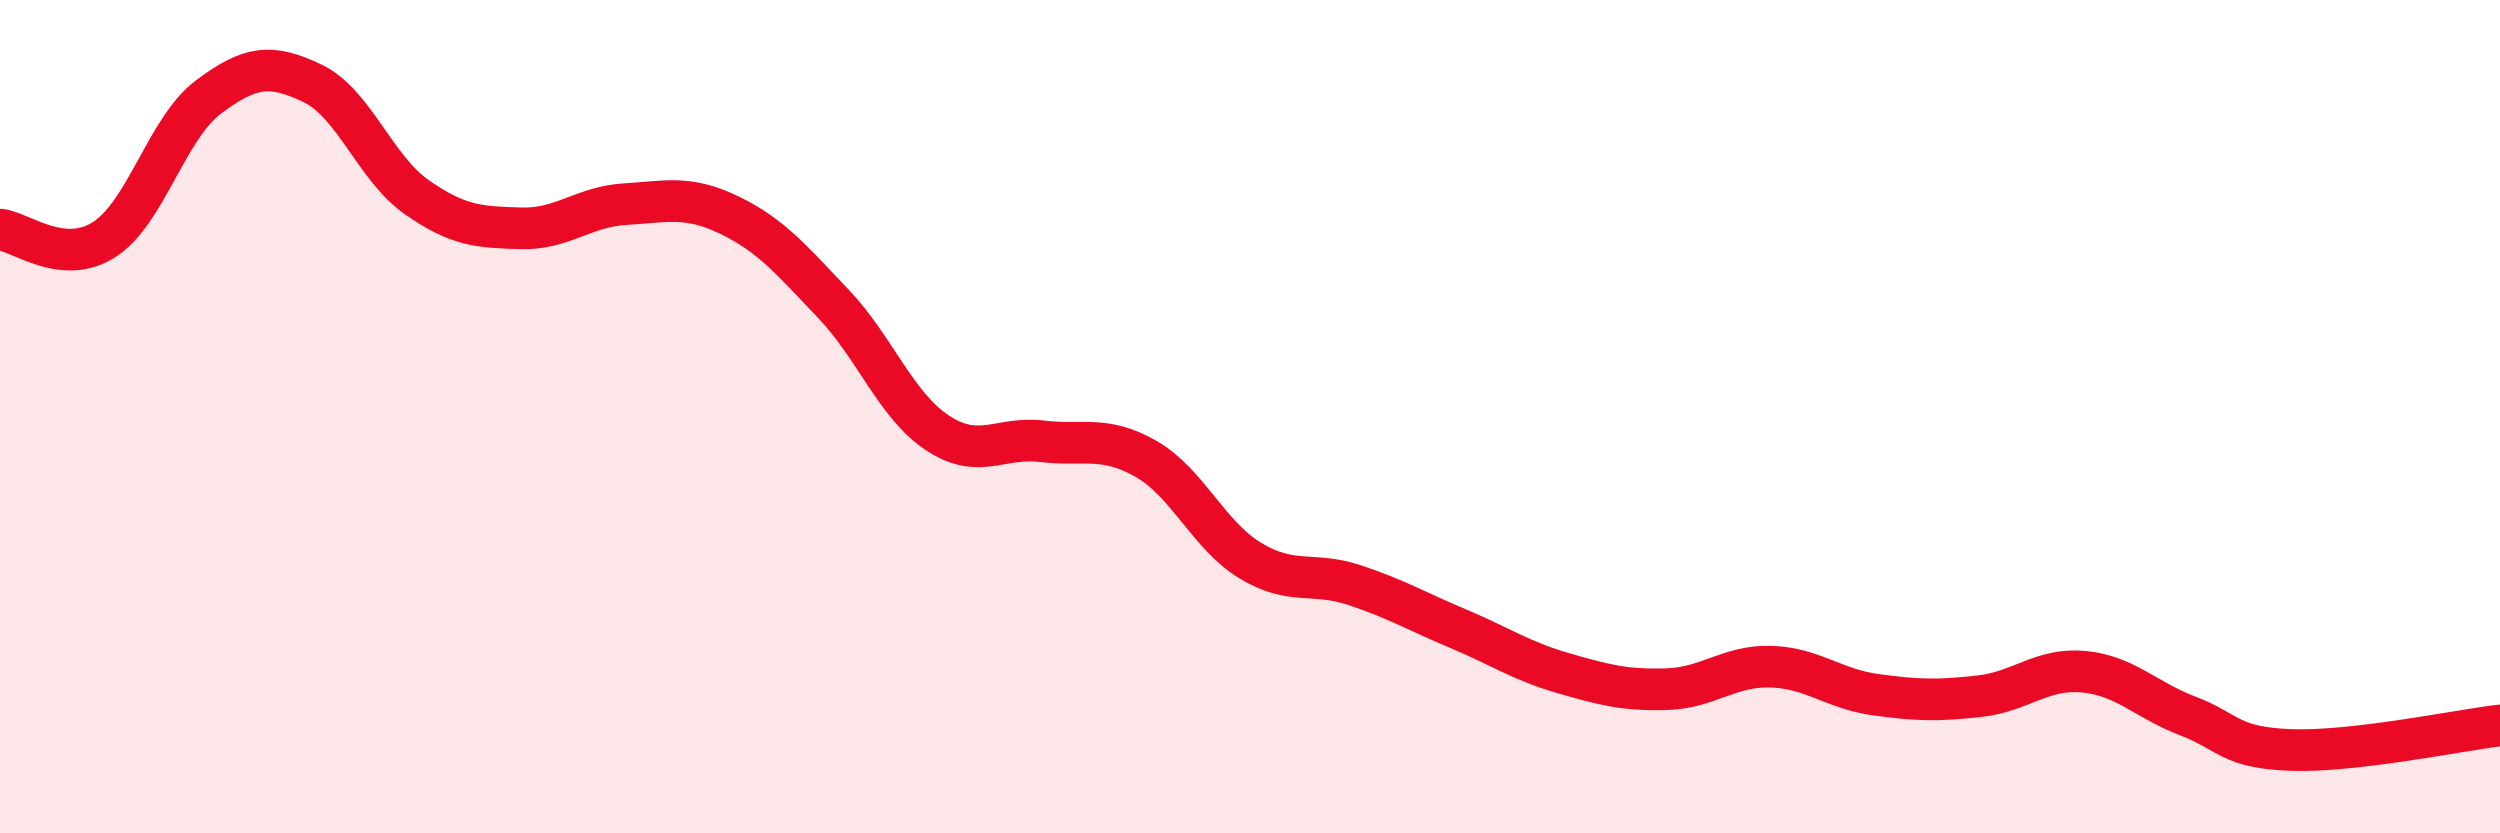
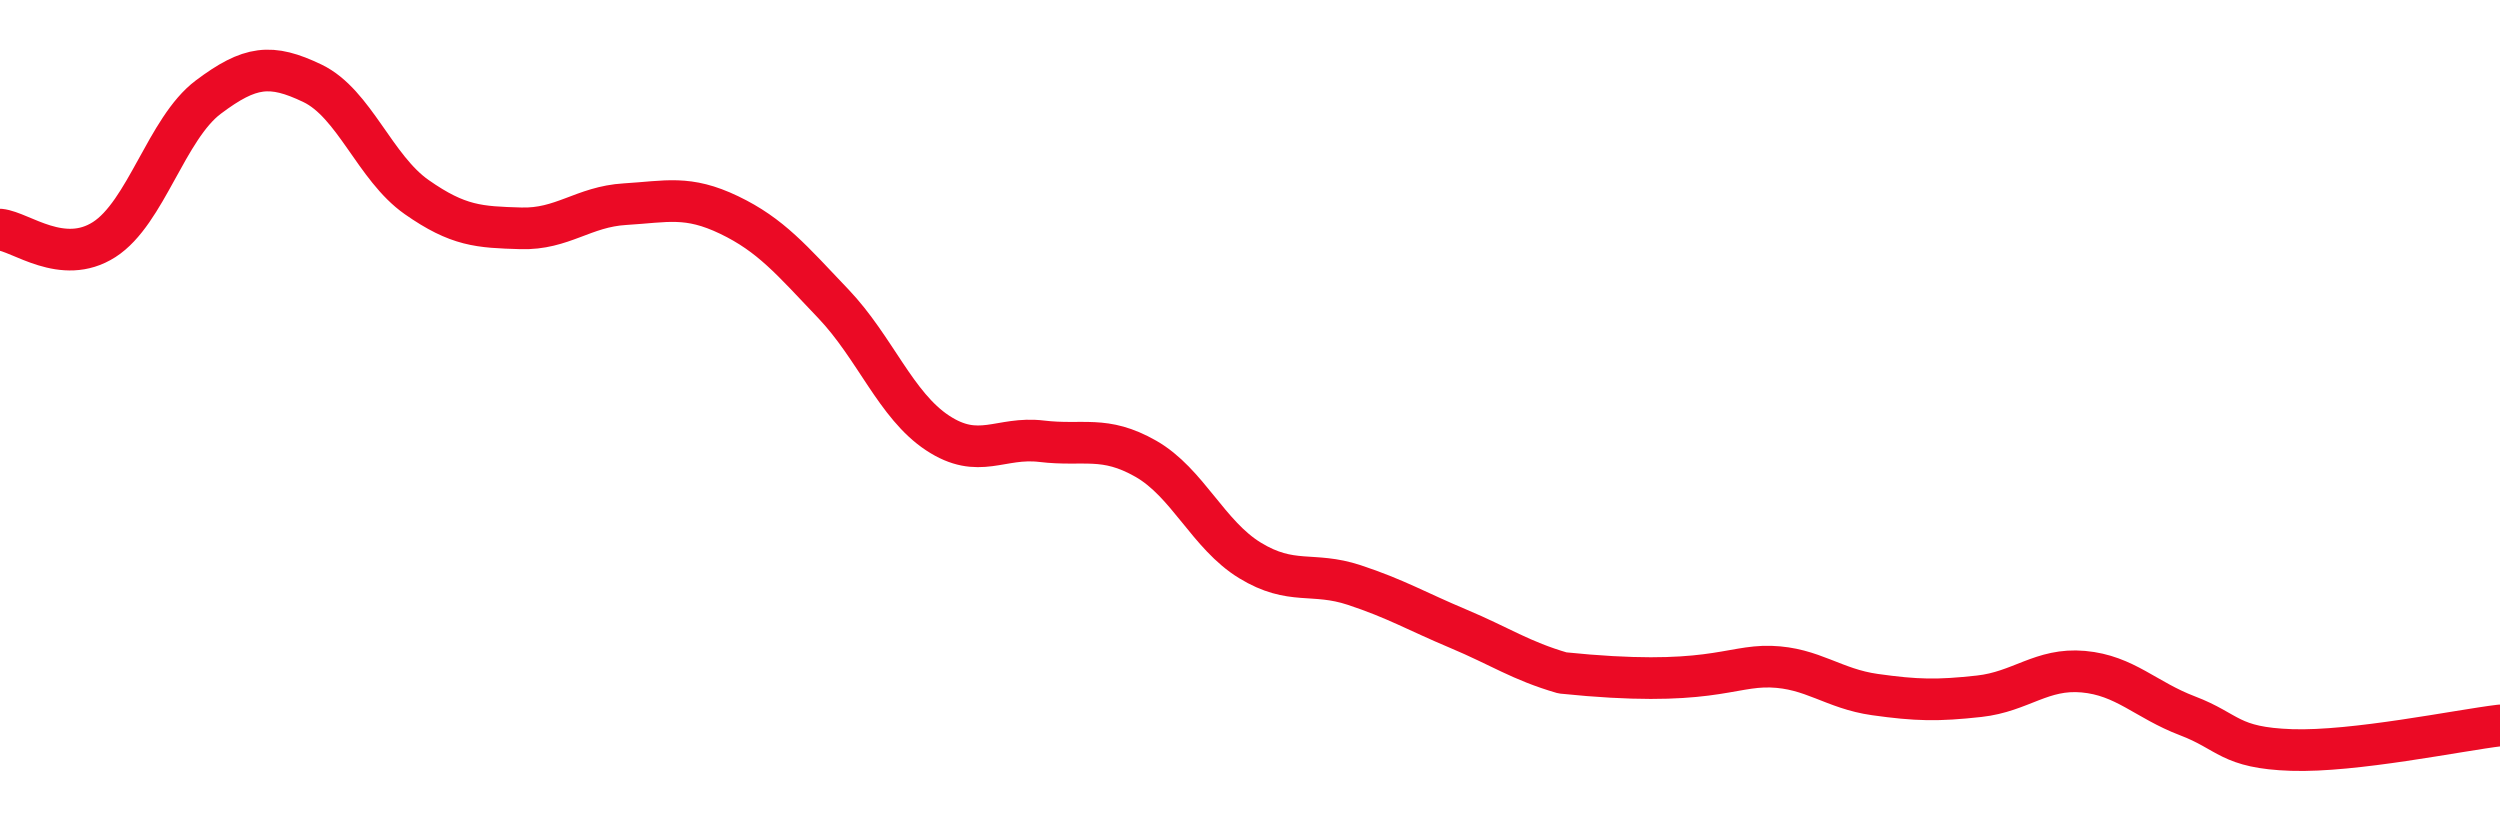
<svg xmlns="http://www.w3.org/2000/svg" width="60" height="20" viewBox="0 0 60 20">
-   <path d="M 0,5.51 C 0.5,5.56 1.5,6.39 2.5,5.75 C 3.5,5.11 4,3.08 5,2.33 C 6,1.58 6.5,1.52 7.5,2 C 8.5,2.48 9,4.03 10,4.73 C 11,5.43 11.5,5.45 12.5,5.48 C 13.5,5.51 14,4.96 15,4.9 C 16,4.84 16.5,4.68 17.5,5.16 C 18.5,5.64 19,6.24 20,7.29 C 21,8.34 21.5,9.73 22.5,10.39 C 23.5,11.05 24,10.47 25,10.59 C 26,10.71 26.5,10.44 27.5,11.01 C 28.5,11.58 29,12.84 30,13.45 C 31,14.06 31.5,13.71 32.5,14.04 C 33.5,14.37 34,14.67 35,15.09 C 36,15.51 36.5,15.86 37.5,16.15 C 38.5,16.44 39,16.57 40,16.54 C 41,16.51 41.5,15.97 42.5,16 C 43.5,16.03 44,16.53 45,16.67 C 46,16.81 46.5,16.82 47.5,16.71 C 48.5,16.6 49,16.03 50,16.12 C 51,16.21 51.5,16.8 52.5,17.18 C 53.5,17.56 53.5,17.95 55,18 C 56.5,18.05 59,17.53 60,17.41L60 20L0 20Z" fill="#EB0A25" opacity="0.1" stroke-linecap="round" stroke-linejoin="round" />
-   <path d="M 0,5.51 C 0.5,5.56 1.5,6.39 2.5,5.75 C 3.5,5.11 4,3.08 5,2.33 C 6,1.58 6.5,1.52 7.5,2 C 8.5,2.48 9,4.03 10,4.73 C 11,5.43 11.5,5.45 12.5,5.48 C 13.5,5.51 14,4.96 15,4.9 C 16,4.84 16.5,4.68 17.5,5.16 C 18.5,5.64 19,6.24 20,7.29 C 21,8.34 21.5,9.73 22.5,10.39 C 23.5,11.05 24,10.47 25,10.59 C 26,10.71 26.5,10.44 27.5,11.01 C 28.5,11.58 29,12.84 30,13.45 C 31,14.06 31.5,13.71 32.5,14.04 C 33.5,14.37 34,14.67 35,15.09 C 36,15.51 36.5,15.86 37.5,16.15 C 38.5,16.44 39,16.57 40,16.54 C 41,16.51 41.5,15.97 42.5,16 C 43.5,16.03 44,16.53 45,16.67 C 46,16.81 46.5,16.82 47.5,16.71 C 48.5,16.6 49,16.03 50,16.12 C 51,16.21 51.5,16.8 52.5,17.18 C 53.5,17.56 53.5,17.95 55,18 C 56.5,18.05 59,17.53 60,17.41" stroke="#EB0A25" stroke-width="1" fill="none" stroke-linecap="round" stroke-linejoin="round" />
+   <path d="M 0,5.51 C 0.5,5.56 1.5,6.39 2.5,5.75 C 3.5,5.11 4,3.08 5,2.33 C 6,1.58 6.5,1.52 7.5,2 C 8.5,2.48 9,4.03 10,4.73 C 11,5.43 11.5,5.45 12.5,5.48 C 13.5,5.51 14,4.96 15,4.9 C 16,4.84 16.5,4.68 17.5,5.16 C 18.5,5.64 19,6.24 20,7.29 C 21,8.34 21.5,9.73 22.5,10.39 C 23.5,11.05 24,10.47 25,10.59 C 26,10.71 26.5,10.44 27.5,11.01 C 28.5,11.58 29,12.84 30,13.45 C 31,14.06 31.5,13.71 32.5,14.04 C 33.5,14.37 34,14.67 35,15.09 C 36,15.51 36.5,15.86 37.5,16.15 C 41,16.51 41.5,15.97 42.5,16 C 43.5,16.03 44,16.53 45,16.67 C 46,16.81 46.5,16.82 47.5,16.71 C 48.5,16.6 49,16.03 50,16.12 C 51,16.21 51.5,16.8 52.5,17.18 C 53.5,17.56 53.5,17.95 55,18 C 56.5,18.05 59,17.53 60,17.41" stroke="#EB0A25" stroke-width="1" fill="none" stroke-linecap="round" stroke-linejoin="round" />
</svg>